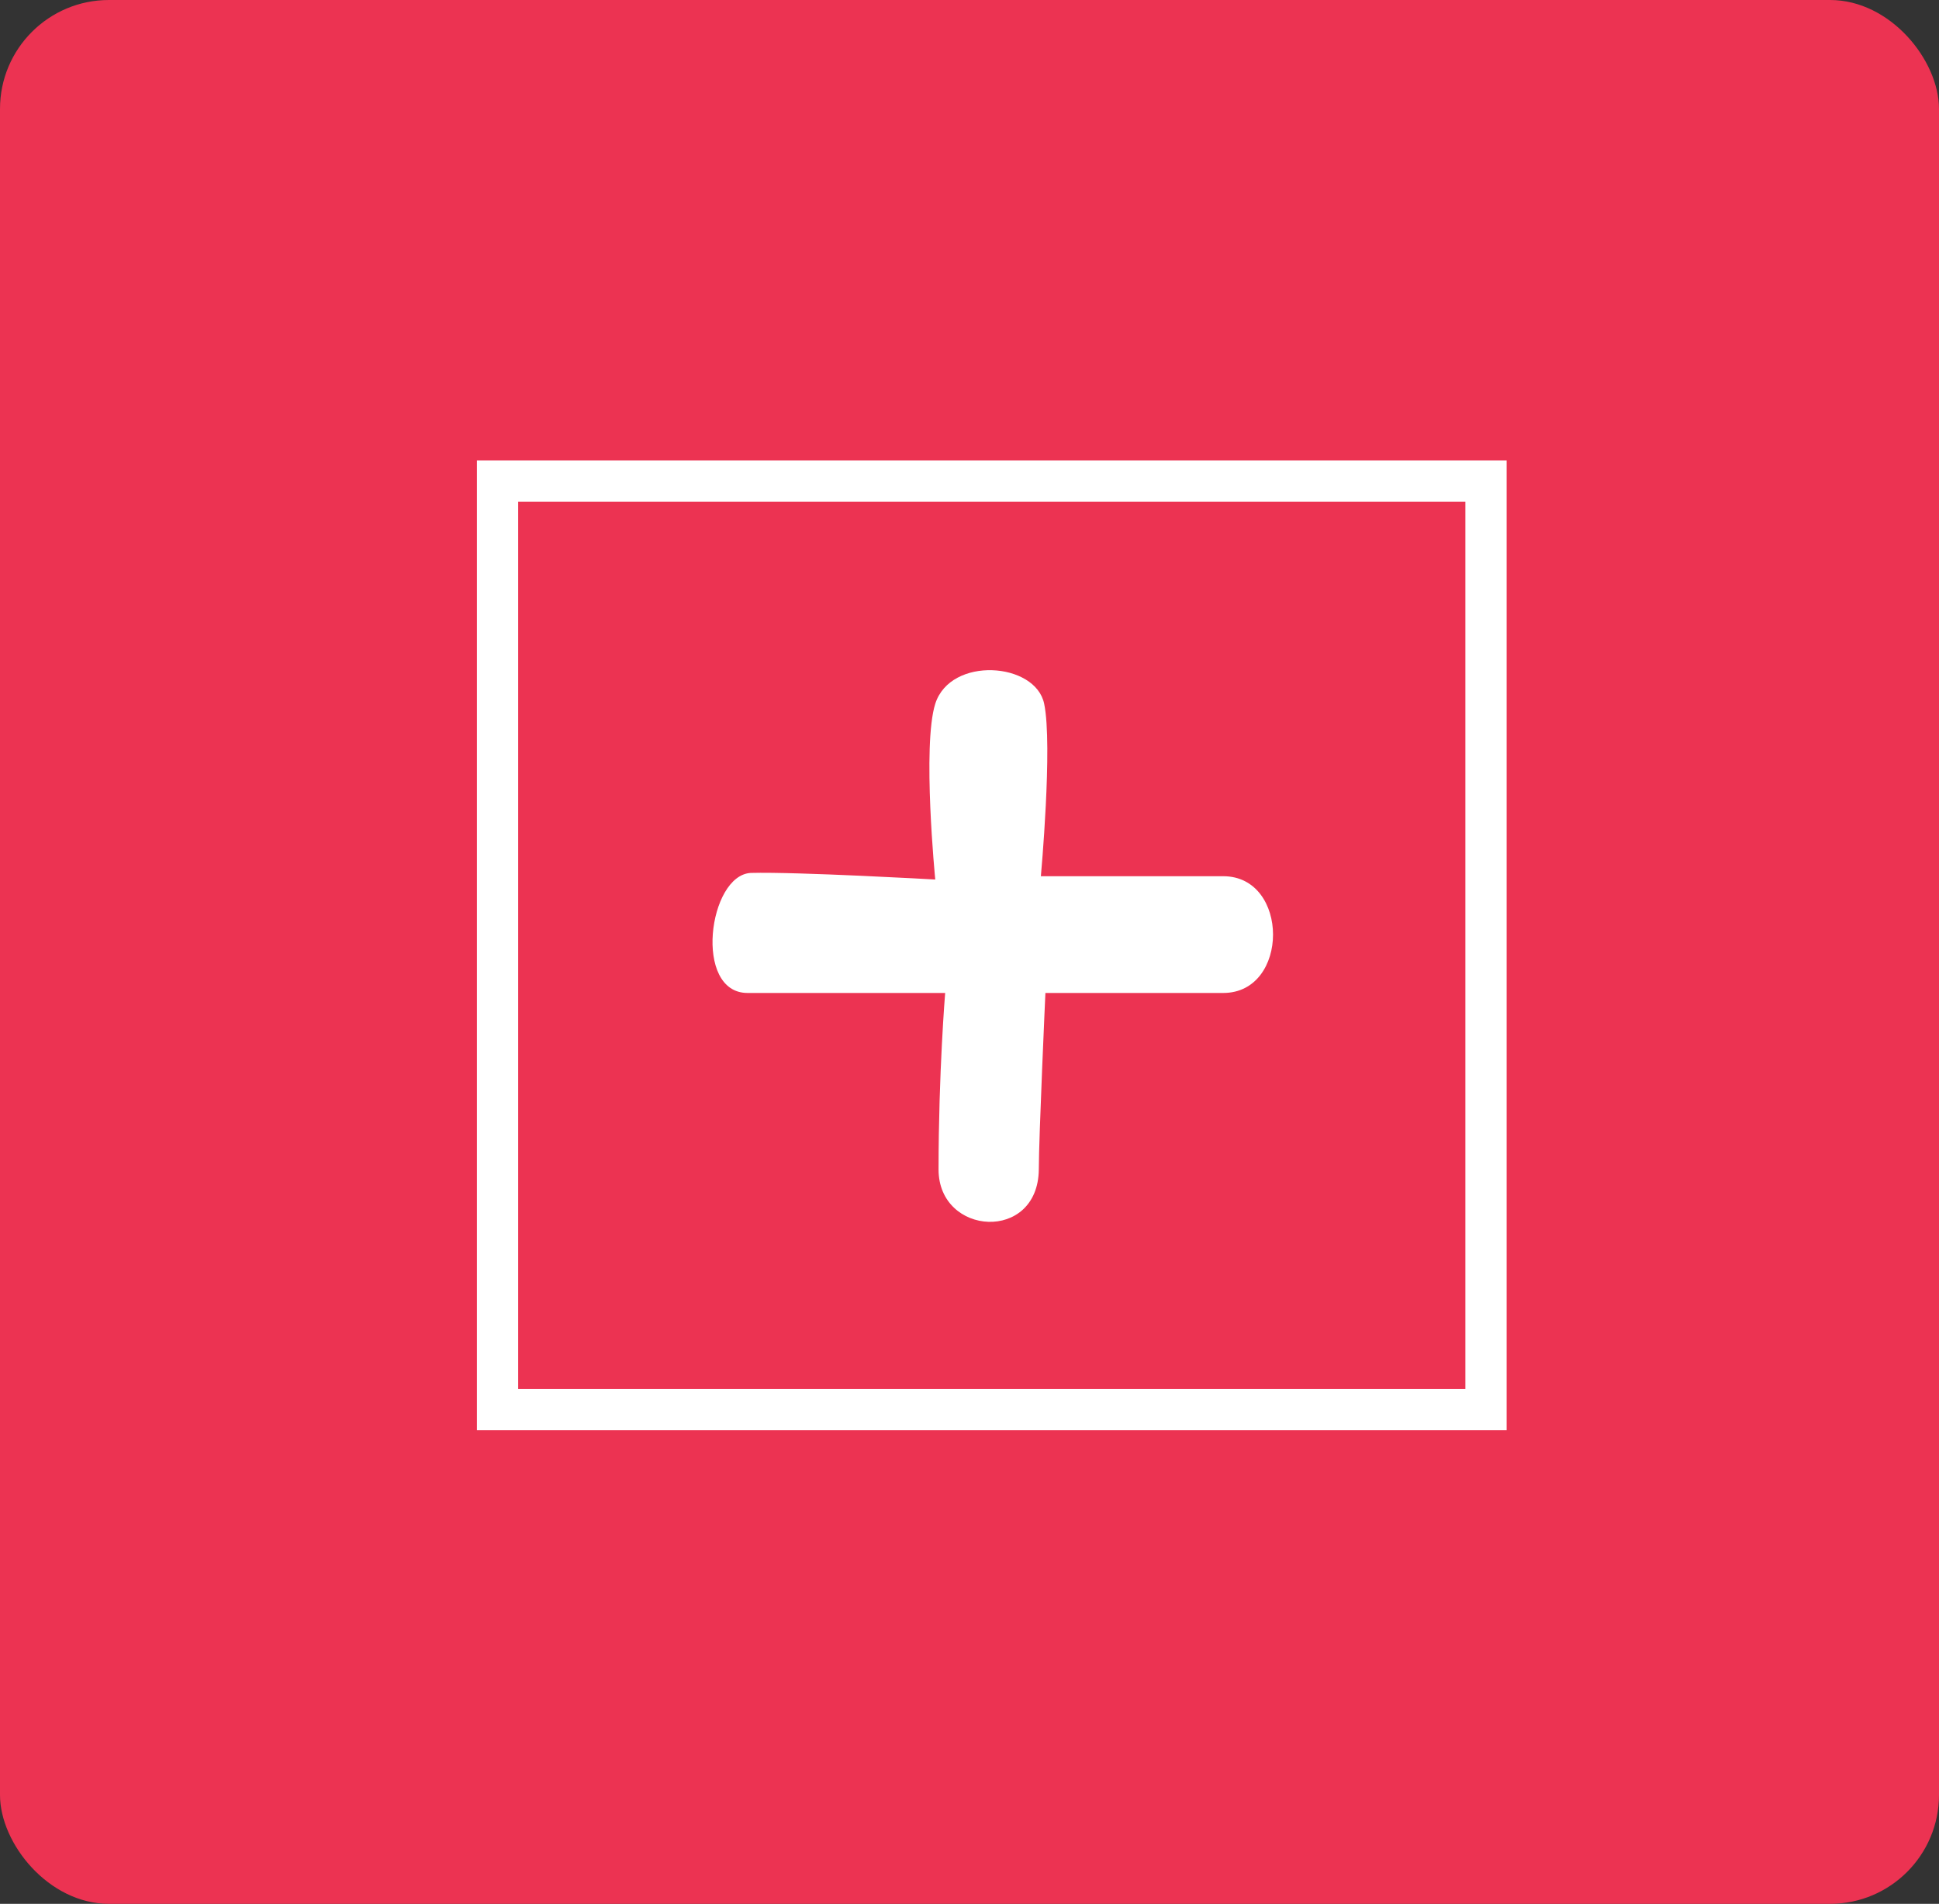
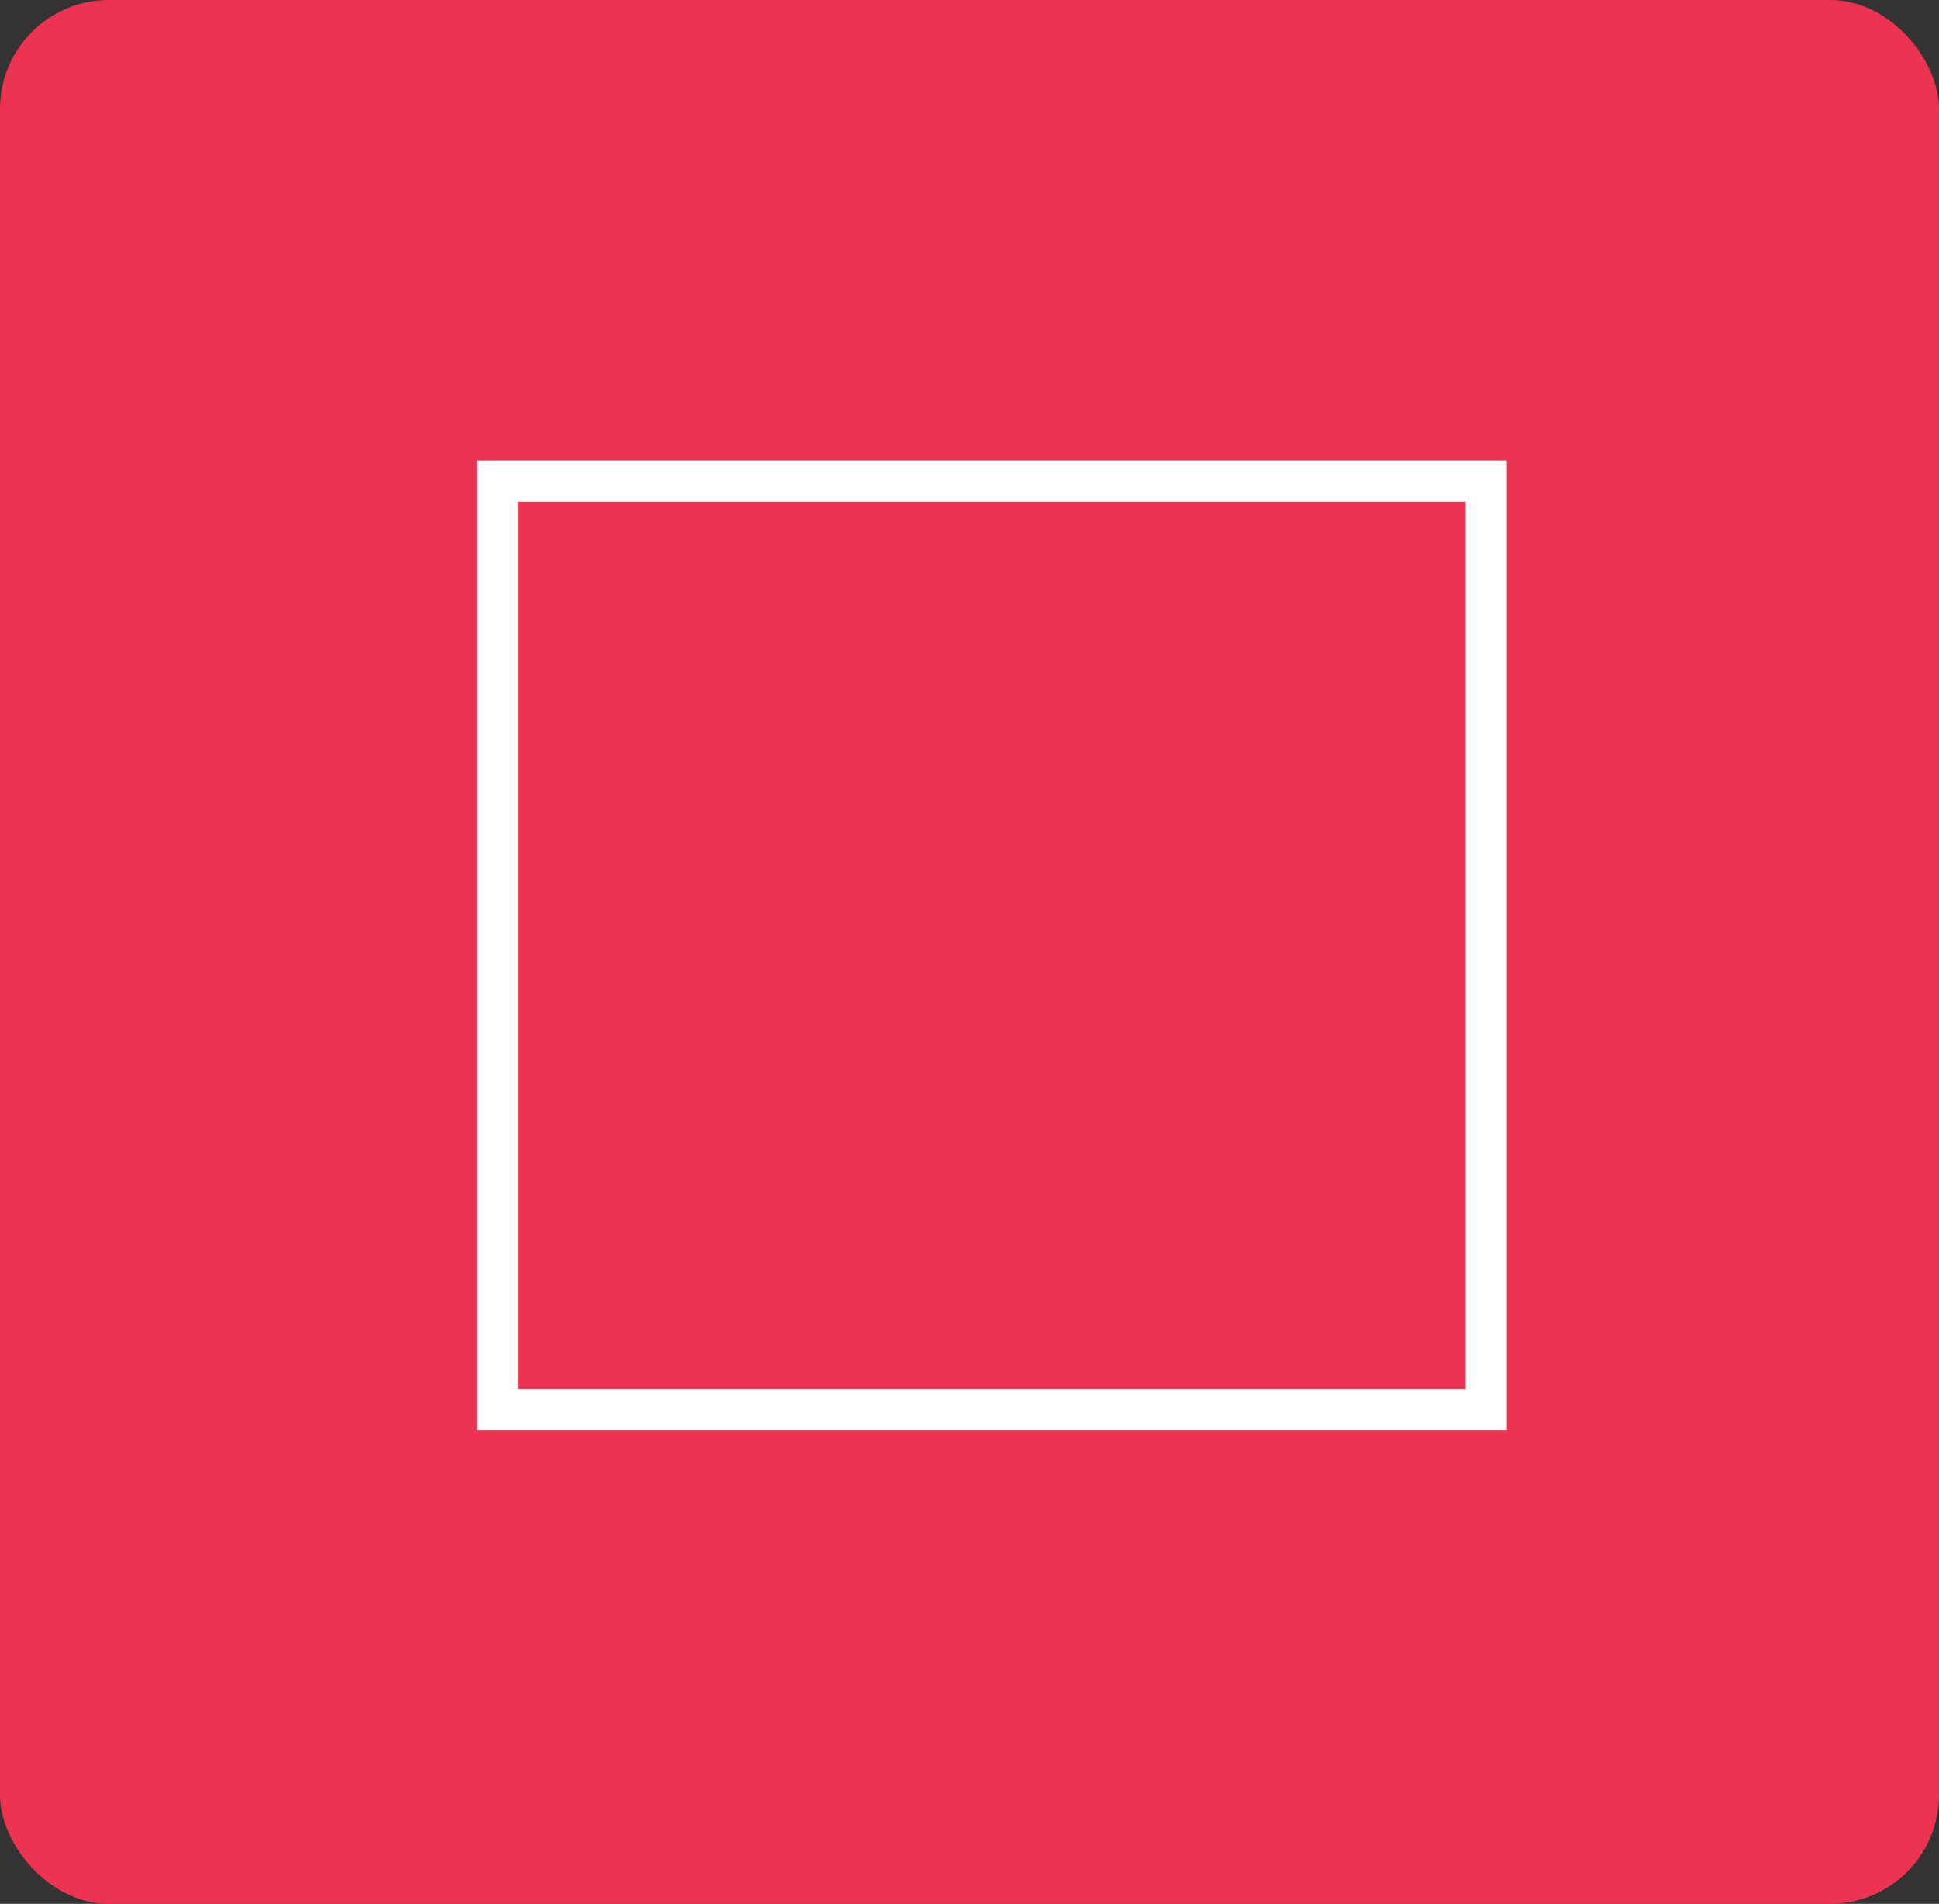
<svg xmlns="http://www.w3.org/2000/svg" id="Layer_1" width="47" height="46.15" viewBox="0 0 47 46.15">
  <rect x="0" y="0" width="47" height="46.15" fill="#333333" stroke="none" />
  <defs>
    <style>
      .cls-1 {
        fill: #fff;
      }

      .cls-2 {
        fill: none;
        stroke: #fff;
        stroke-miterlimit: 10;
      }

      .cls-3 {
        fill: #ec3352;
      }
    </style>
  </defs>
  <rect class="cls-3" width="47" height="46.15" rx="2.64" ry="2.64" />
  <rect class="cls-2" x="12.06" y="11.66" width="23.96" height="22.51" />
-   <path class="cls-1" d="M25.31,24.07h4.34c1.61,0,1.61-2.83,0-2.83h-4.42s.29-3.17.08-4.18-2.27-1.16-2.64,0c-.32,1.01,0,4.26,0,4.26,0,0-3.36-.19-4.47-.16-1.03.05-1.4,2.91-.08,2.91h4.79s-.16,1.93-.16,4.28c0,1.61,2.41,1.77,2.43,0,0-.77.16-4.28.16-4.28h-.03Z" />
</svg>